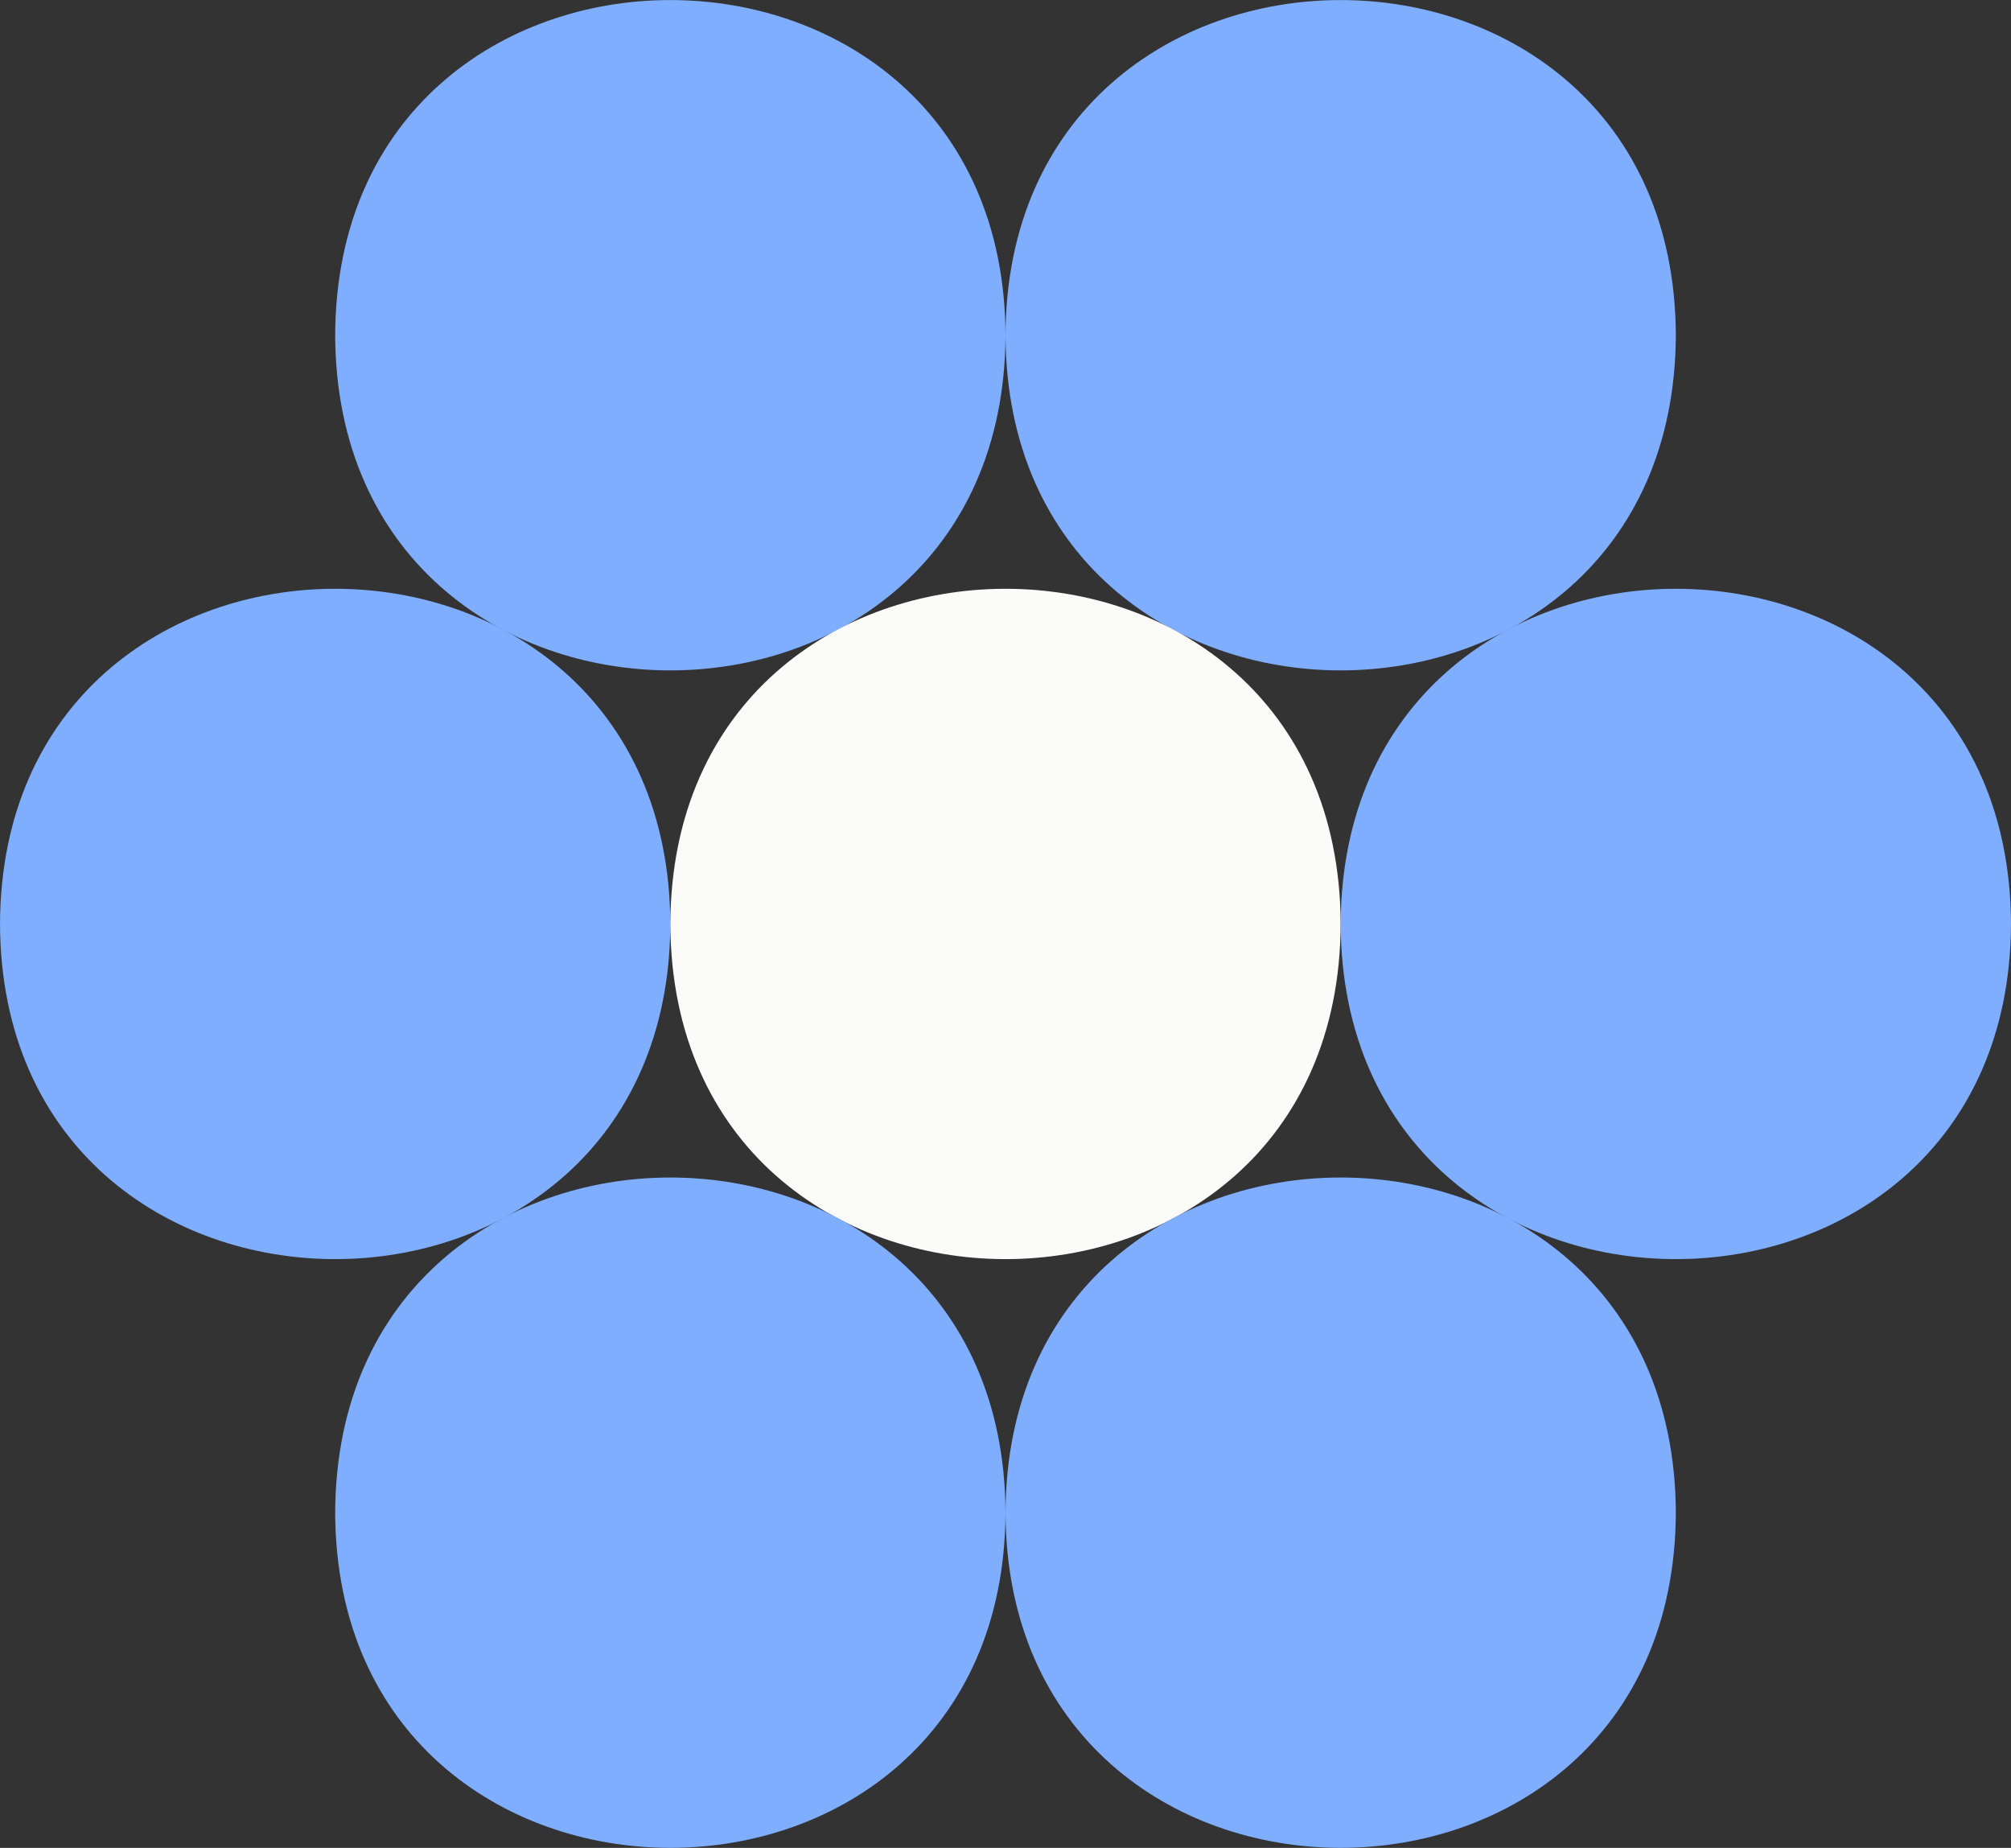
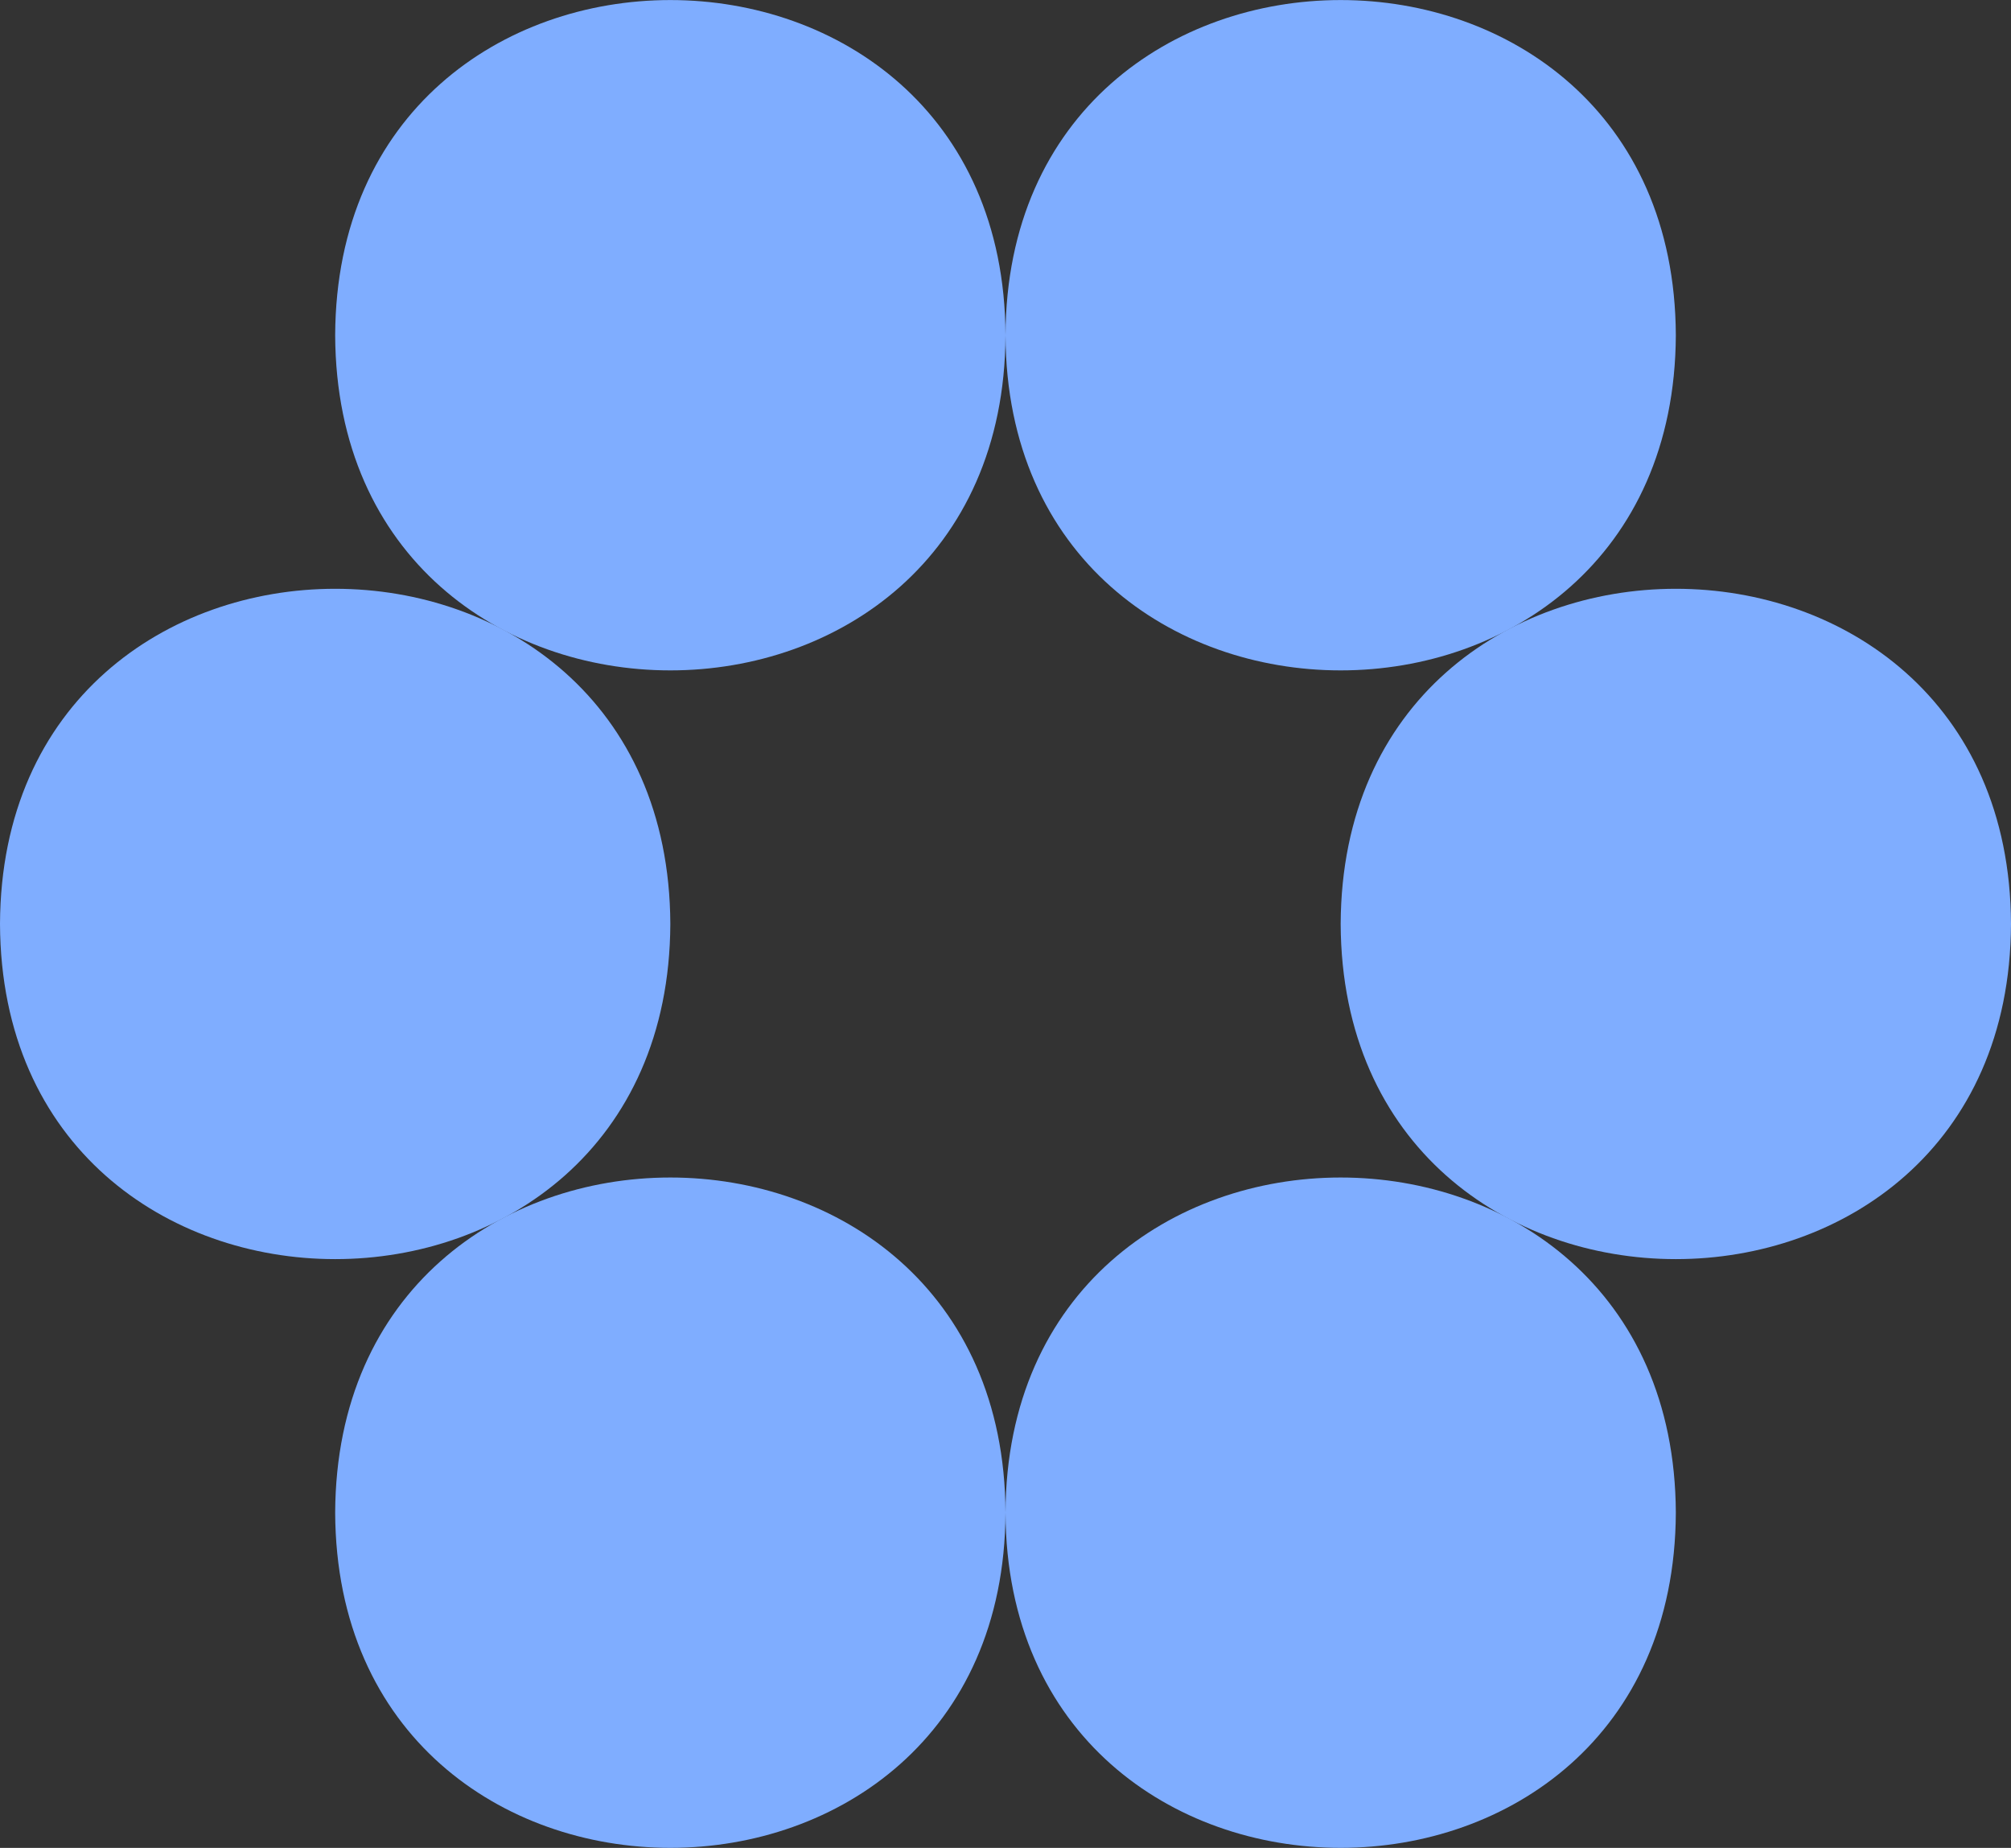
<svg xmlns="http://www.w3.org/2000/svg" id="Layer_1" viewBox="0 0 96 88.2">
  <rect x="0" y="0" width="96" height="88.2" fill="#333333" stroke="none" />
  <defs>
    <style>.cls-1{fill:#fbfcfa;}.cls-1,.cls-2{stroke-width:0px;}.cls-2{fill:#7fadff;}</style>
  </defs>
  <g id="_Grid_Repeat_">
    <g id="_Grid_Repeat_-2">
      <path class="cls-2" d="M16,16c.09,21.33,31.91,21.33,32,0-.09-21.33-31.91-21.33-32,0Z" />
    </g>
  </g>
  <g id="_Grid_Repeat_-3">
    <g id="_Grid_Repeat_-4">
      <path class="cls-2" d="M48,16c.09,21.33,31.91,21.33,32,0-.09-21.33-31.91-21.33-32,0Z" />
    </g>
  </g>
  <g id="_Grid_Repeat_-5">
    <g id="_Grid_Repeat_-6">
      <path class="cls-2" d="M0,44.1c.09,21.33,31.91,21.33,32,0-.09-21.33-31.91-21.33-32,0Z" />
    </g>
  </g>
  <g id="_Grid_Repeat_-7">
    <g id="_Grid_Repeat_-8">
-       <path class="cls-1" d="M32,44.1c.09,21.33,31.91,21.33,32,0-.09-21.33-31.91-21.33-32,0Z" />
-     </g>
+       </g>
  </g>
  <g id="_Grid_Repeat_-9">
    <g id="_Grid_Repeat_-10">
      <path class="cls-2" d="M64,44.1c.09,21.33,31.91,21.33,32,0-.09-21.33-31.91-21.33-32,0Z" />
    </g>
  </g>
  <g id="_Grid_Repeat_-11">
    <g id="_Grid_Repeat_-12">
      <path class="cls-2" d="M16,72.2c.09,21.33,31.91,21.33,32,0-.09-21.33-31.91-21.33-32,0Z" />
    </g>
  </g>
  <g id="_Grid_Repeat_-13">
    <g id="_Grid_Repeat_-14">
      <path class="cls-2" d="M48,72.2c.09,21.33,31.91,21.33,32,0-.09-21.33-31.91-21.33-32,0Z" />
    </g>
  </g>
</svg>